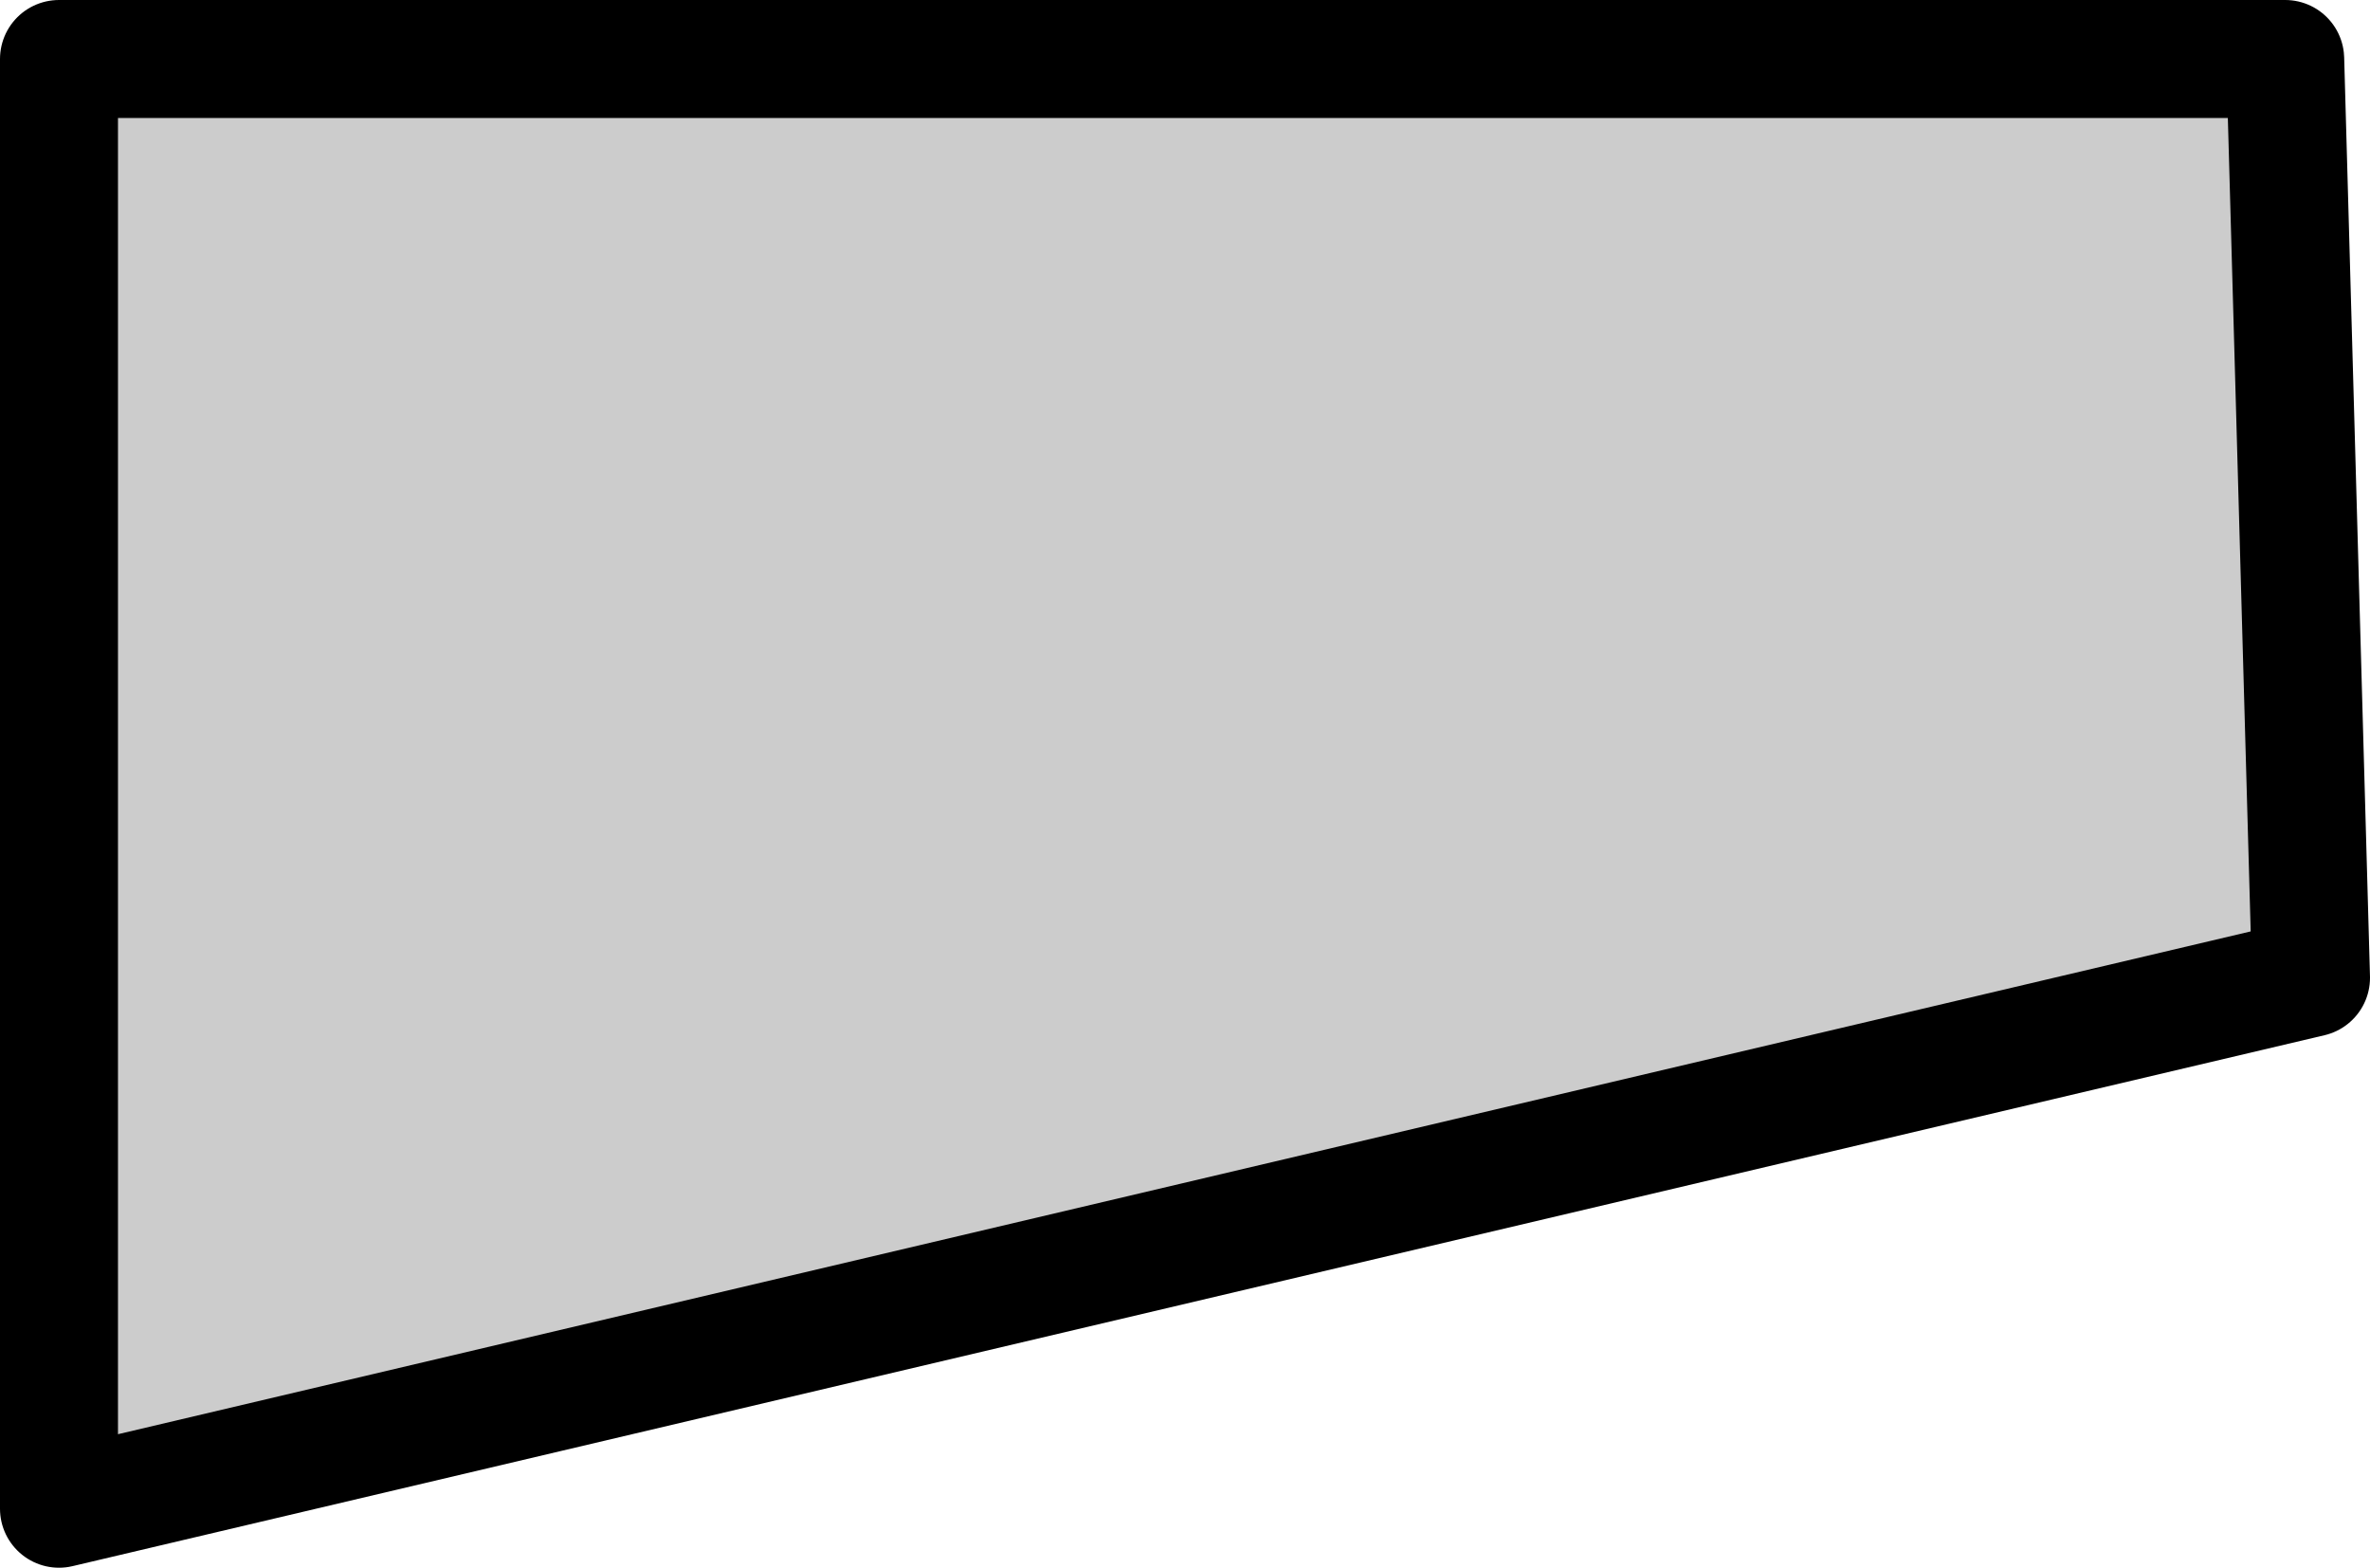
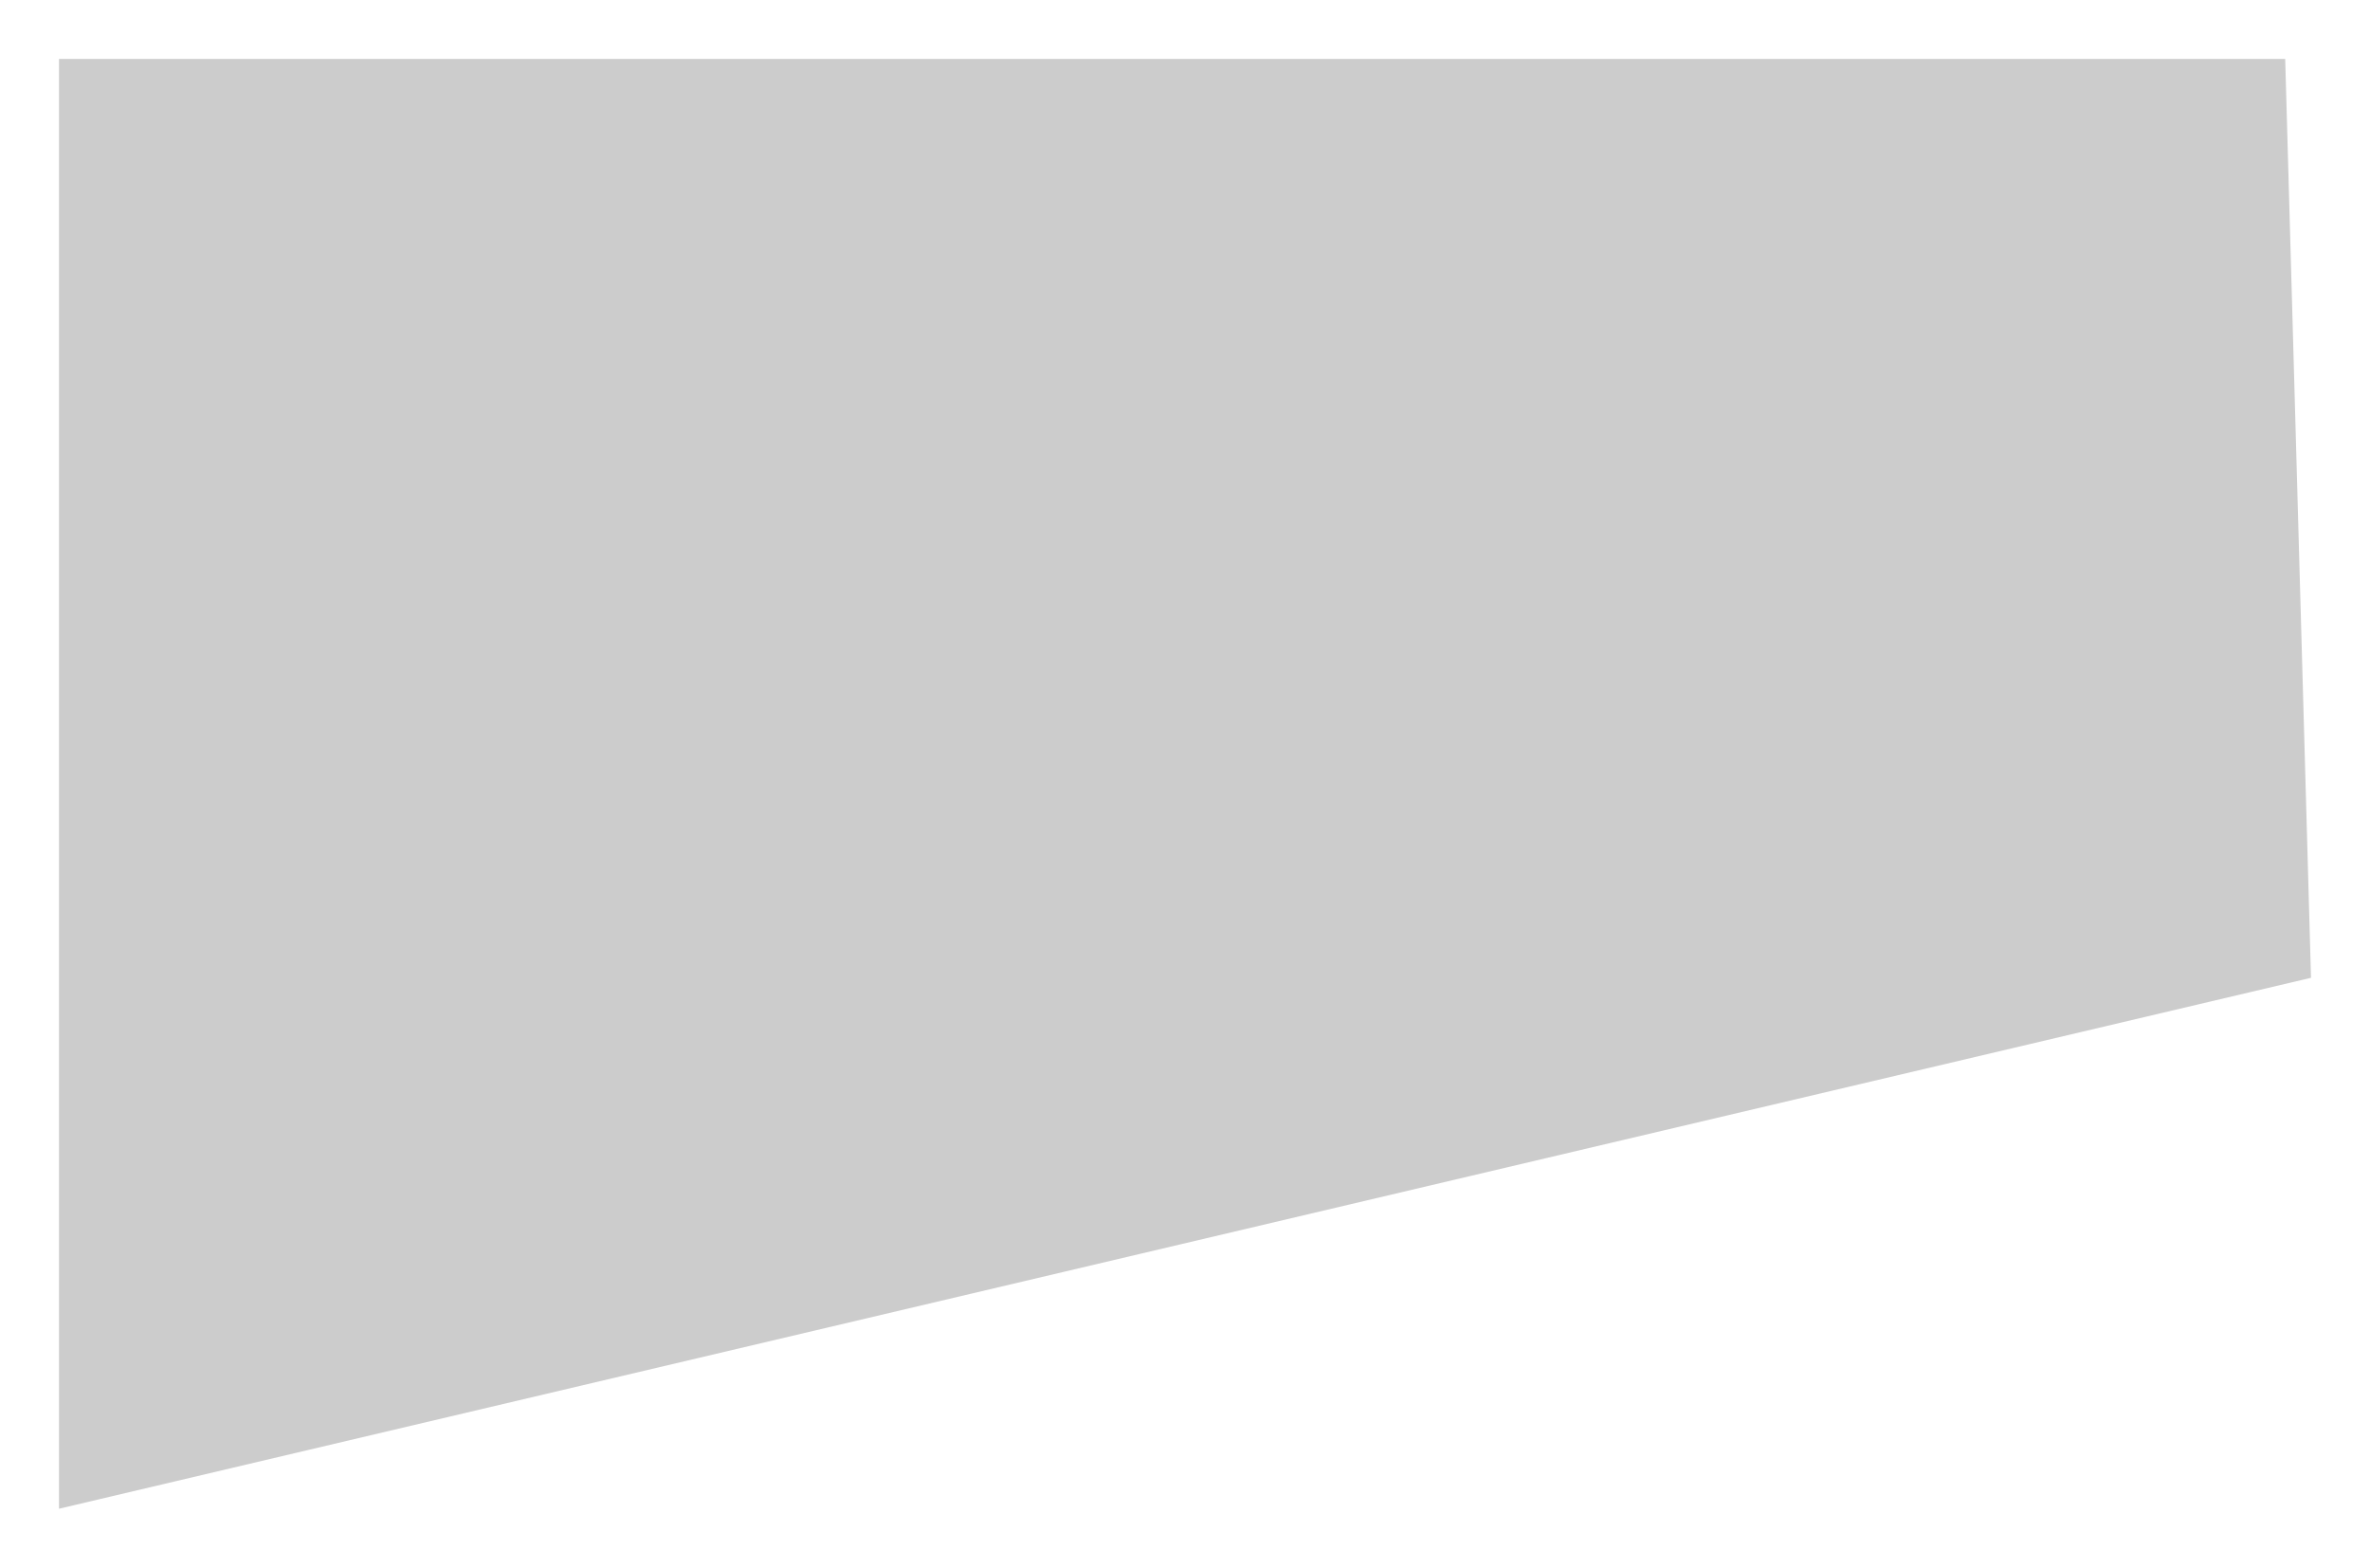
<svg xmlns="http://www.w3.org/2000/svg" height="106.3px" width="160.7px">
  <g transform="matrix(1.0, 0.0, 0.0, 1.0, 237.85, -334.8)">
    <path d="M-82.9 338.8 L-81.15 401.1 -233.85 437.1 -233.85 338.8 -82.9 338.8" fill="#cccccc" fill-rule="evenodd" stroke="none" />
-     <path d="M-82.9 338.8 L-81.15 401.1 -233.85 437.1 -233.85 338.8 -82.9 338.8 Z" fill="none" stroke="#000000" stroke-linecap="round" stroke-linejoin="round" stroke-width="8.0" />
  </g>
</svg>